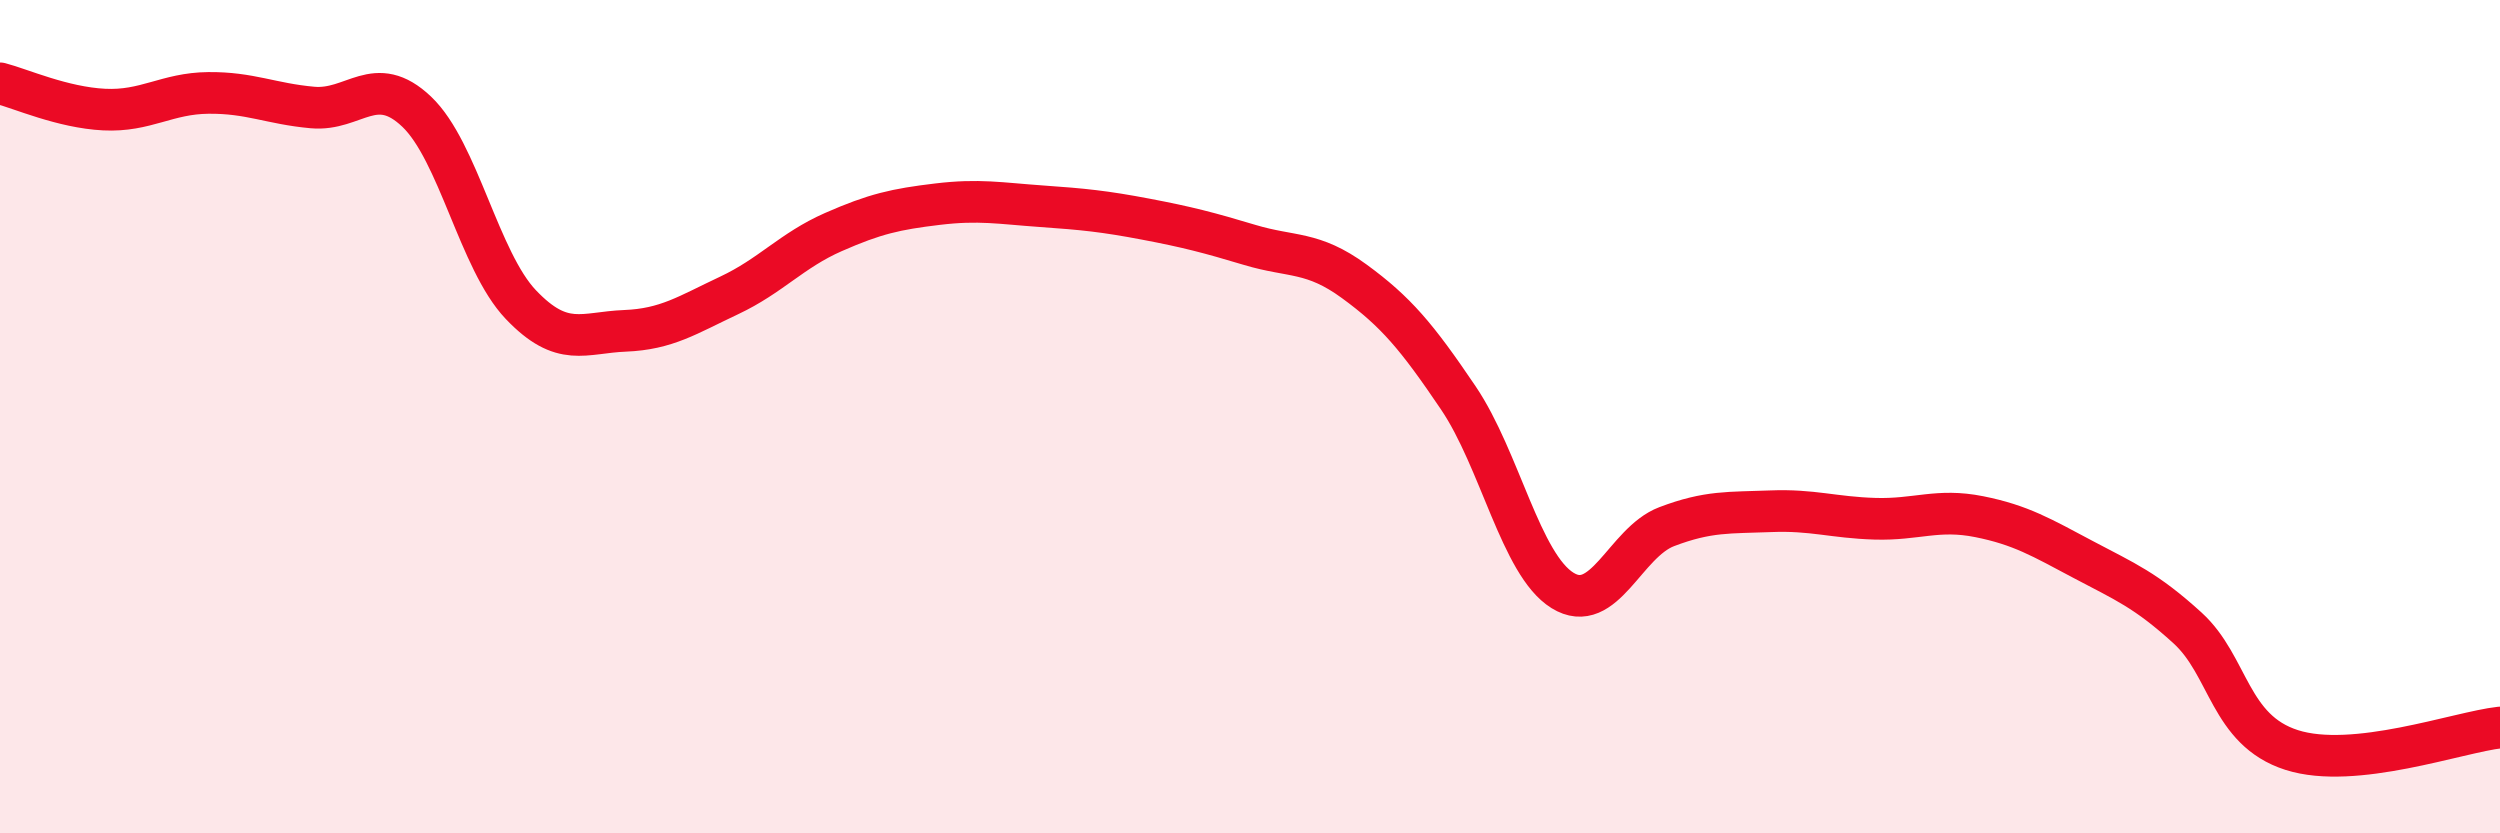
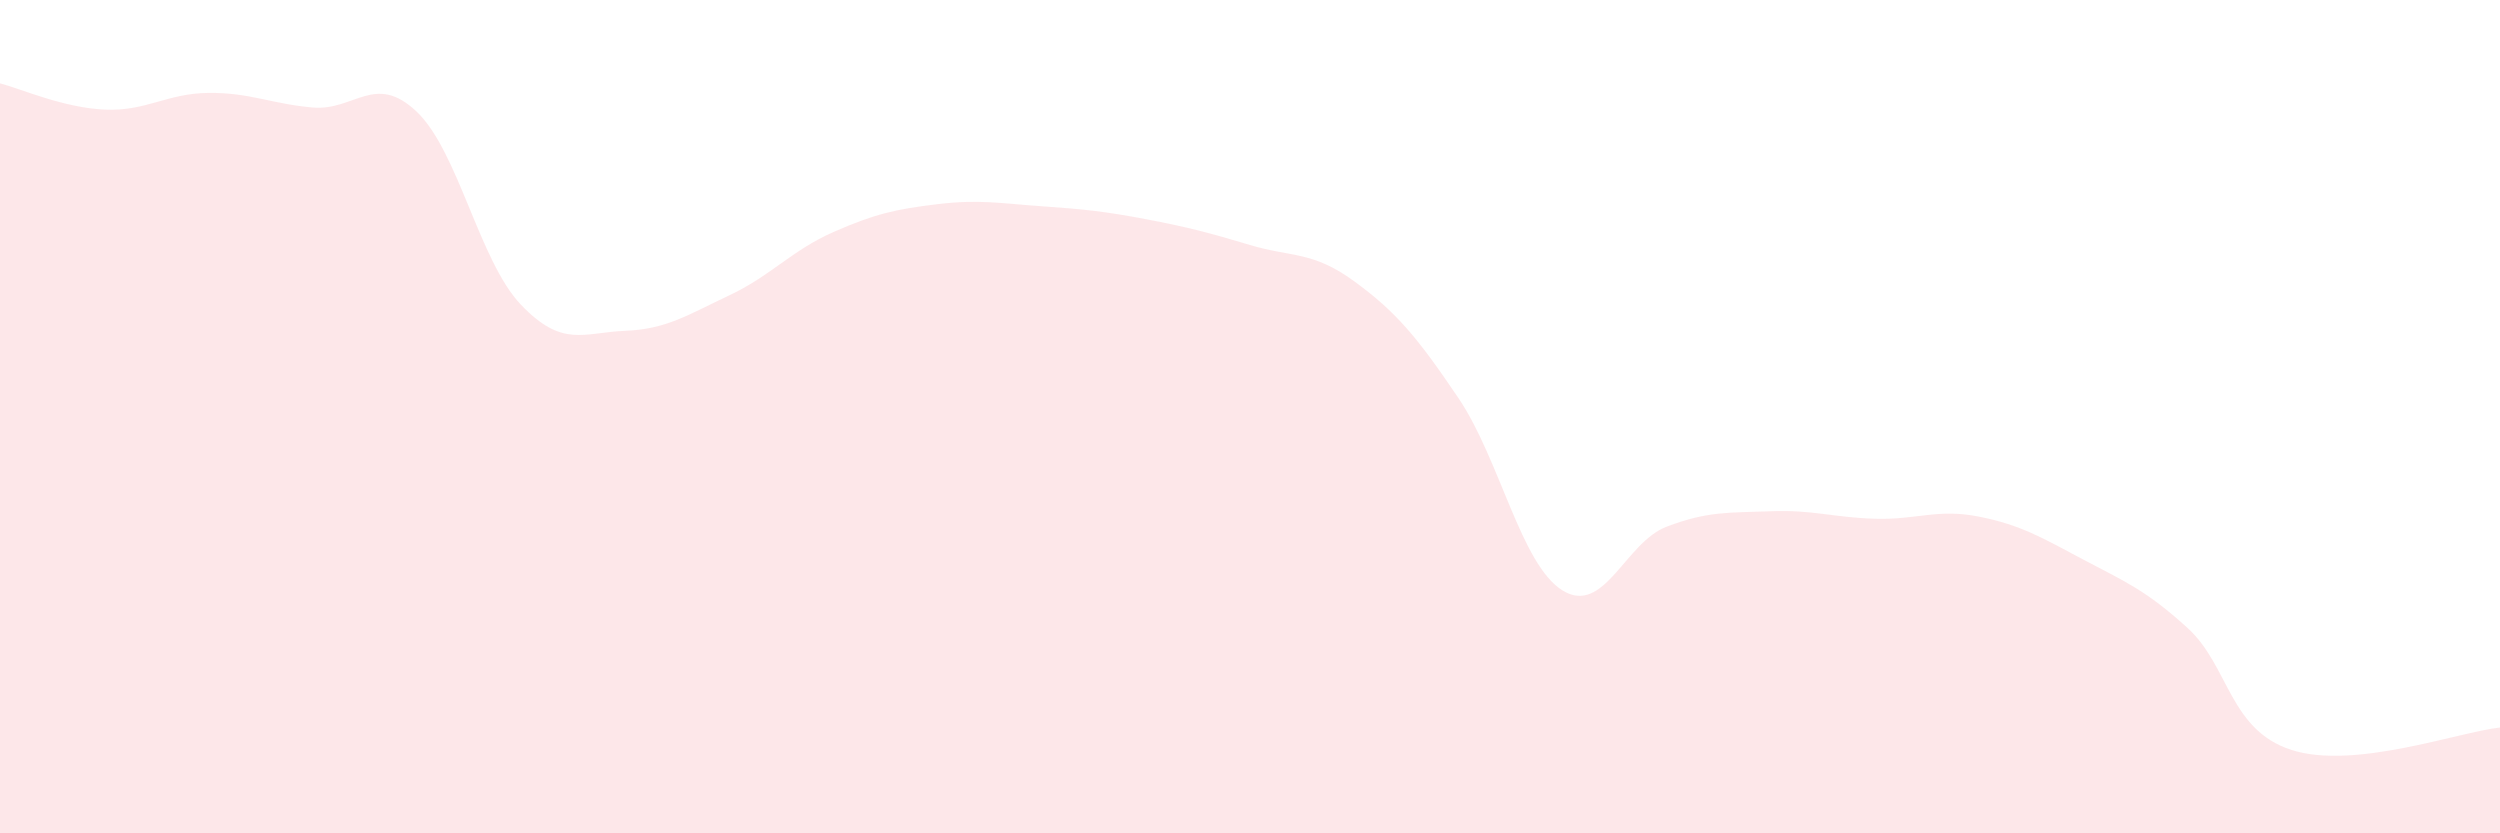
<svg xmlns="http://www.w3.org/2000/svg" width="60" height="20" viewBox="0 0 60 20">
  <path d="M 0,2 C 0.5,2.13 1.5,2.58 2.5,2.63 C 3.5,2.68 4,2.24 5,2.23 C 6,2.22 6.5,2.49 7.5,2.58 C 8.5,2.67 9,1.73 10,2.68 C 11,3.63 11.5,6.26 12.5,7.31 C 13.5,8.36 14,7.98 15,7.94 C 16,7.9 16.5,7.56 17.5,7.09 C 18.5,6.62 19,6.01 20,5.57 C 21,5.13 21.5,5.02 22.5,4.9 C 23.5,4.78 24,4.88 25,4.95 C 26,5.02 26.5,5.07 27.5,5.26 C 28.5,5.45 29,5.58 30,5.88 C 31,6.18 31.5,6.02 32.5,6.75 C 33.5,7.48 34,8.07 35,9.55 C 36,11.03 36.5,13.55 37.5,14.17 C 38.5,14.79 39,13.02 40,12.64 C 41,12.26 41.5,12.31 42.5,12.27 C 43.5,12.23 44,12.42 45,12.45 C 46,12.48 46.5,12.2 47.5,12.4 C 48.5,12.6 49,12.9 50,13.43 C 51,13.96 51.5,14.16 52.5,15.07 C 53.5,15.98 53.5,17.52 55,18 C 56.5,18.48 59,17.57 60,17.46L60 20L0 20Z" fill="#EB0A25" opacity="0.1" stroke-linecap="round" stroke-linejoin="round" />
-   <path d="M 0,2 C 0.5,2.13 1.5,2.58 2.5,2.63 C 3.5,2.68 4,2.24 5,2.23 C 6,2.22 6.5,2.49 7.5,2.58 C 8.5,2.67 9,1.73 10,2.68 C 11,3.63 11.5,6.26 12.5,7.31 C 13.5,8.36 14,7.98 15,7.94 C 16,7.9 16.5,7.56 17.5,7.09 C 18.5,6.62 19,6.01 20,5.57 C 21,5.13 21.5,5.02 22.5,4.9 C 23.5,4.78 24,4.88 25,4.95 C 26,5.02 26.5,5.07 27.5,5.26 C 28.5,5.45 29,5.58 30,5.88 C 31,6.18 31.5,6.02 32.5,6.75 C 33.5,7.48 34,8.07 35,9.55 C 36,11.03 36.5,13.55 37.5,14.17 C 38.5,14.79 39,13.02 40,12.64 C 41,12.26 41.5,12.31 42.5,12.27 C 43.5,12.23 44,12.42 45,12.45 C 46,12.48 46.5,12.2 47.5,12.4 C 48.5,12.6 49,12.9 50,13.43 C 51,13.96 51.5,14.16 52.5,15.07 C 53.5,15.98 53.5,17.52 55,18 C 56.5,18.48 59,17.57 60,17.46" stroke="#EB0A25" stroke-width="1" fill="none" stroke-linecap="round" stroke-linejoin="round" />
</svg>